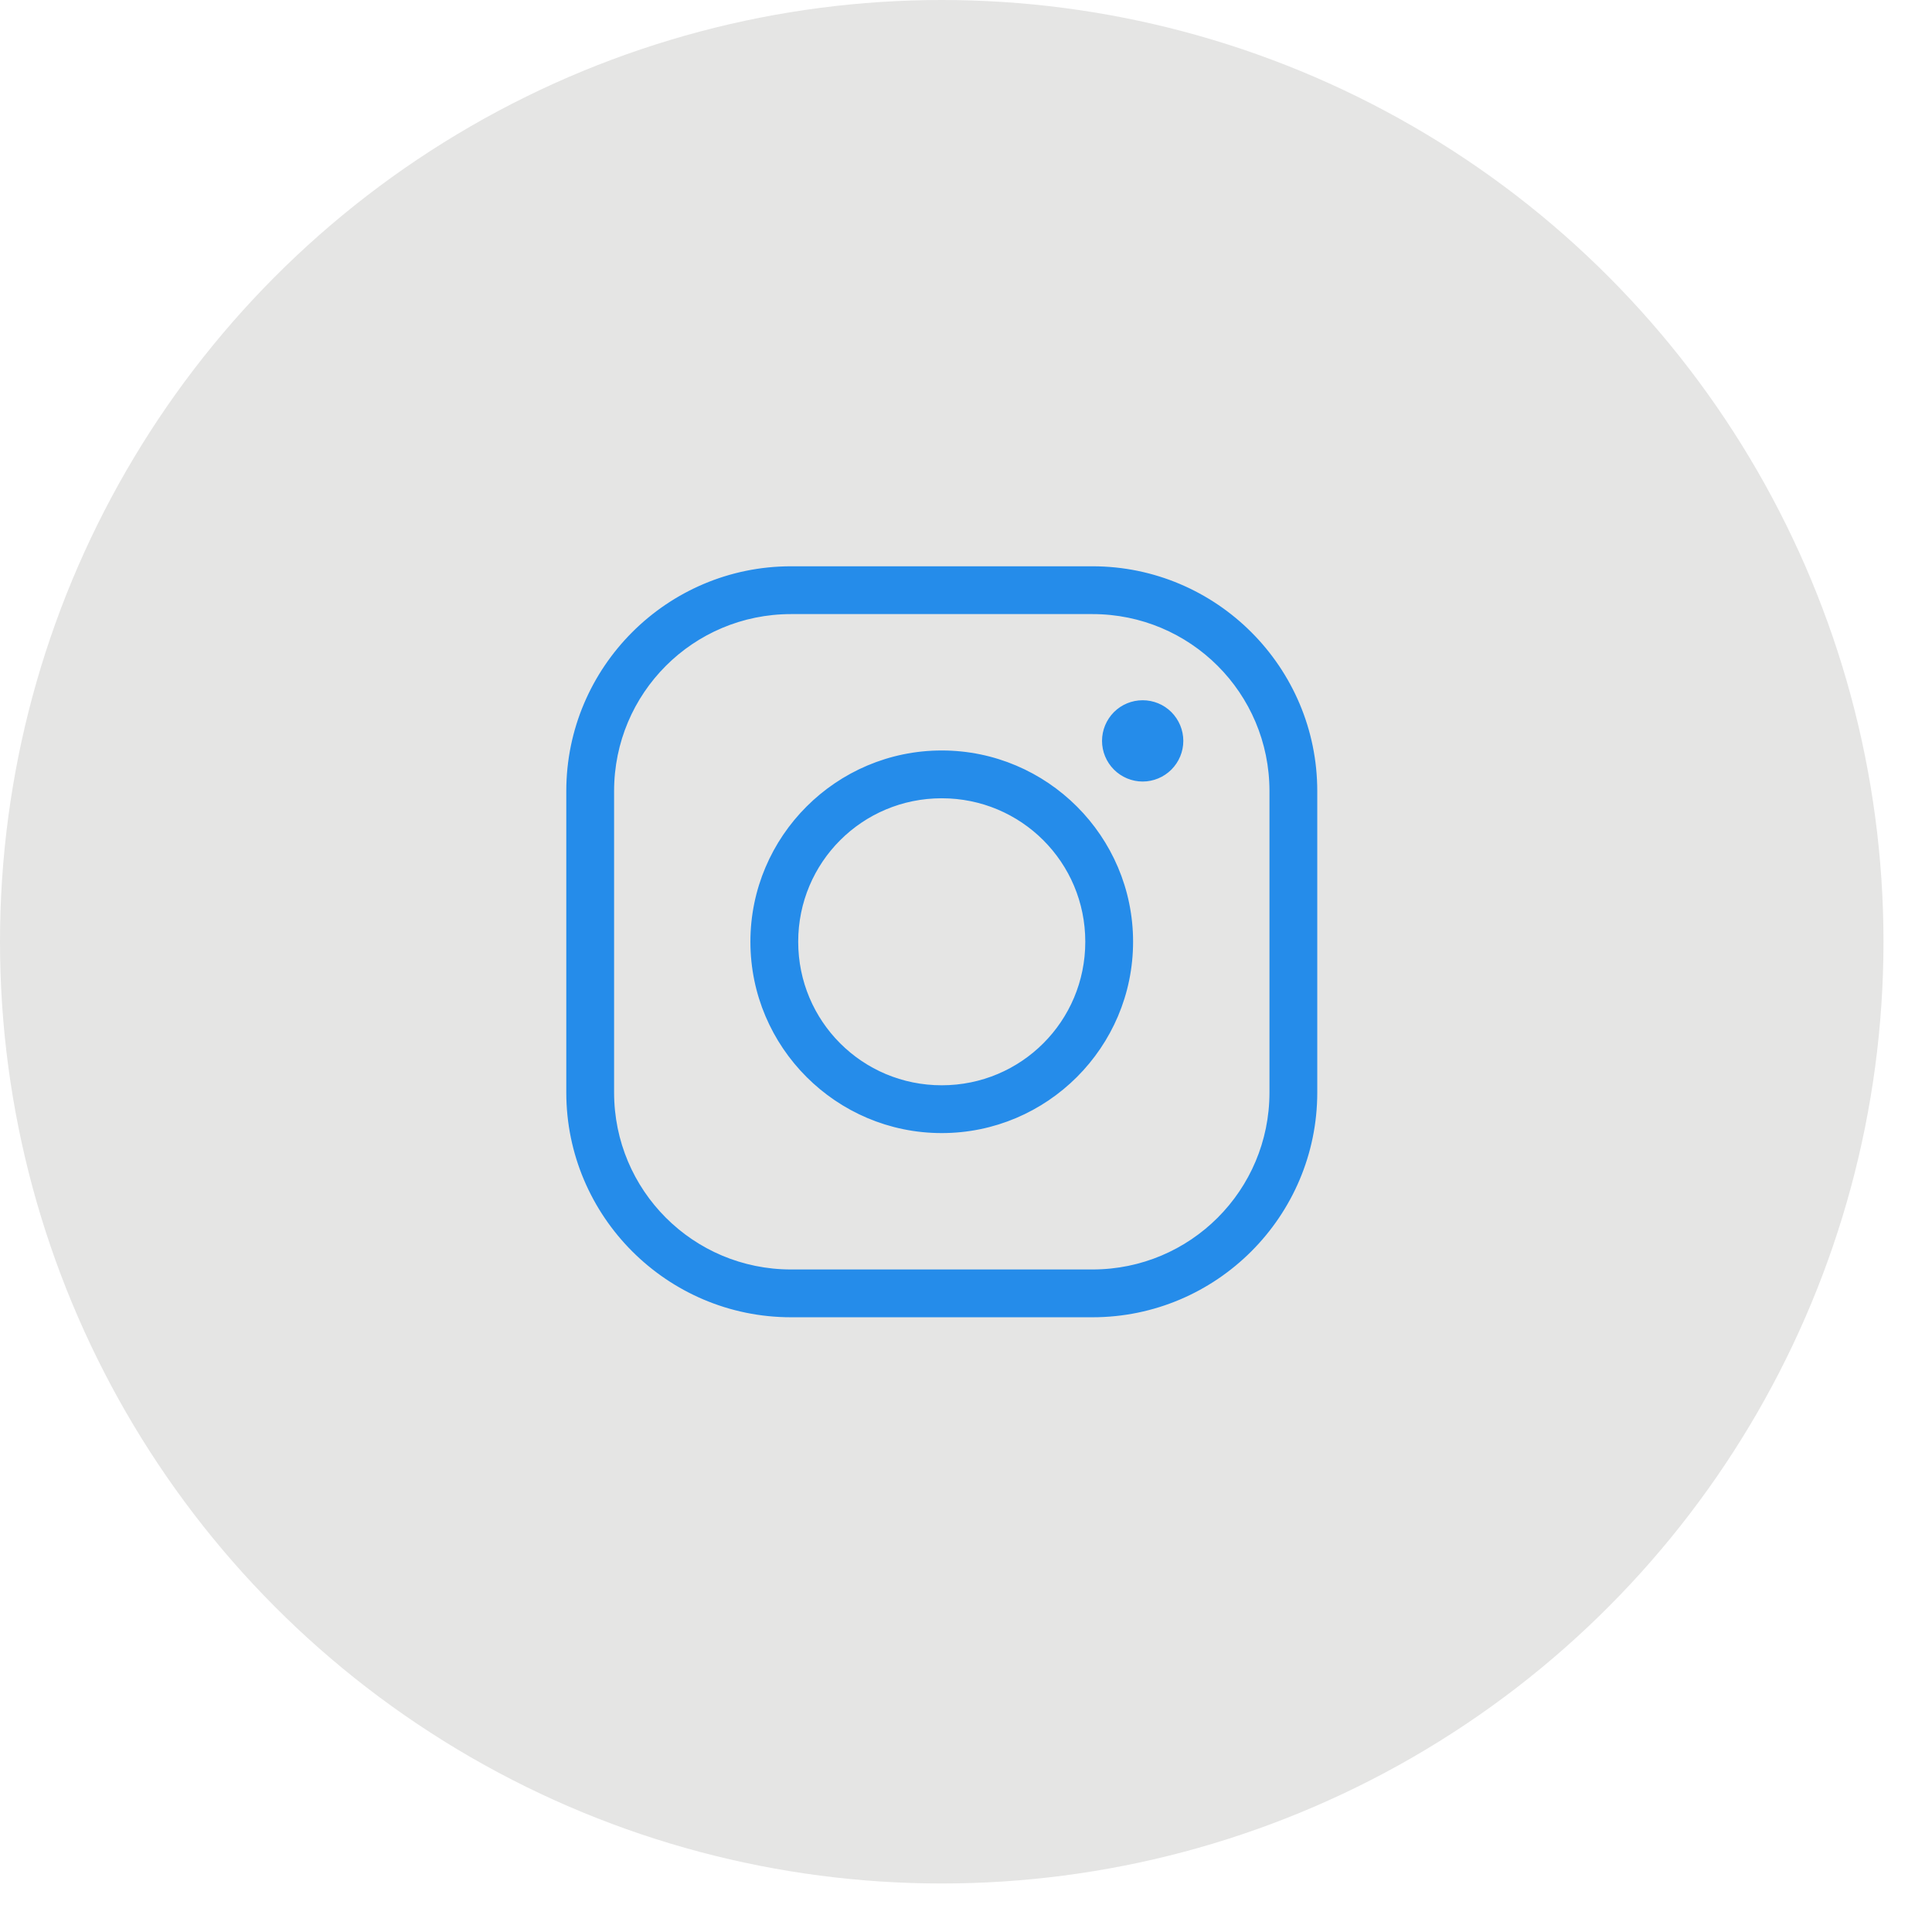
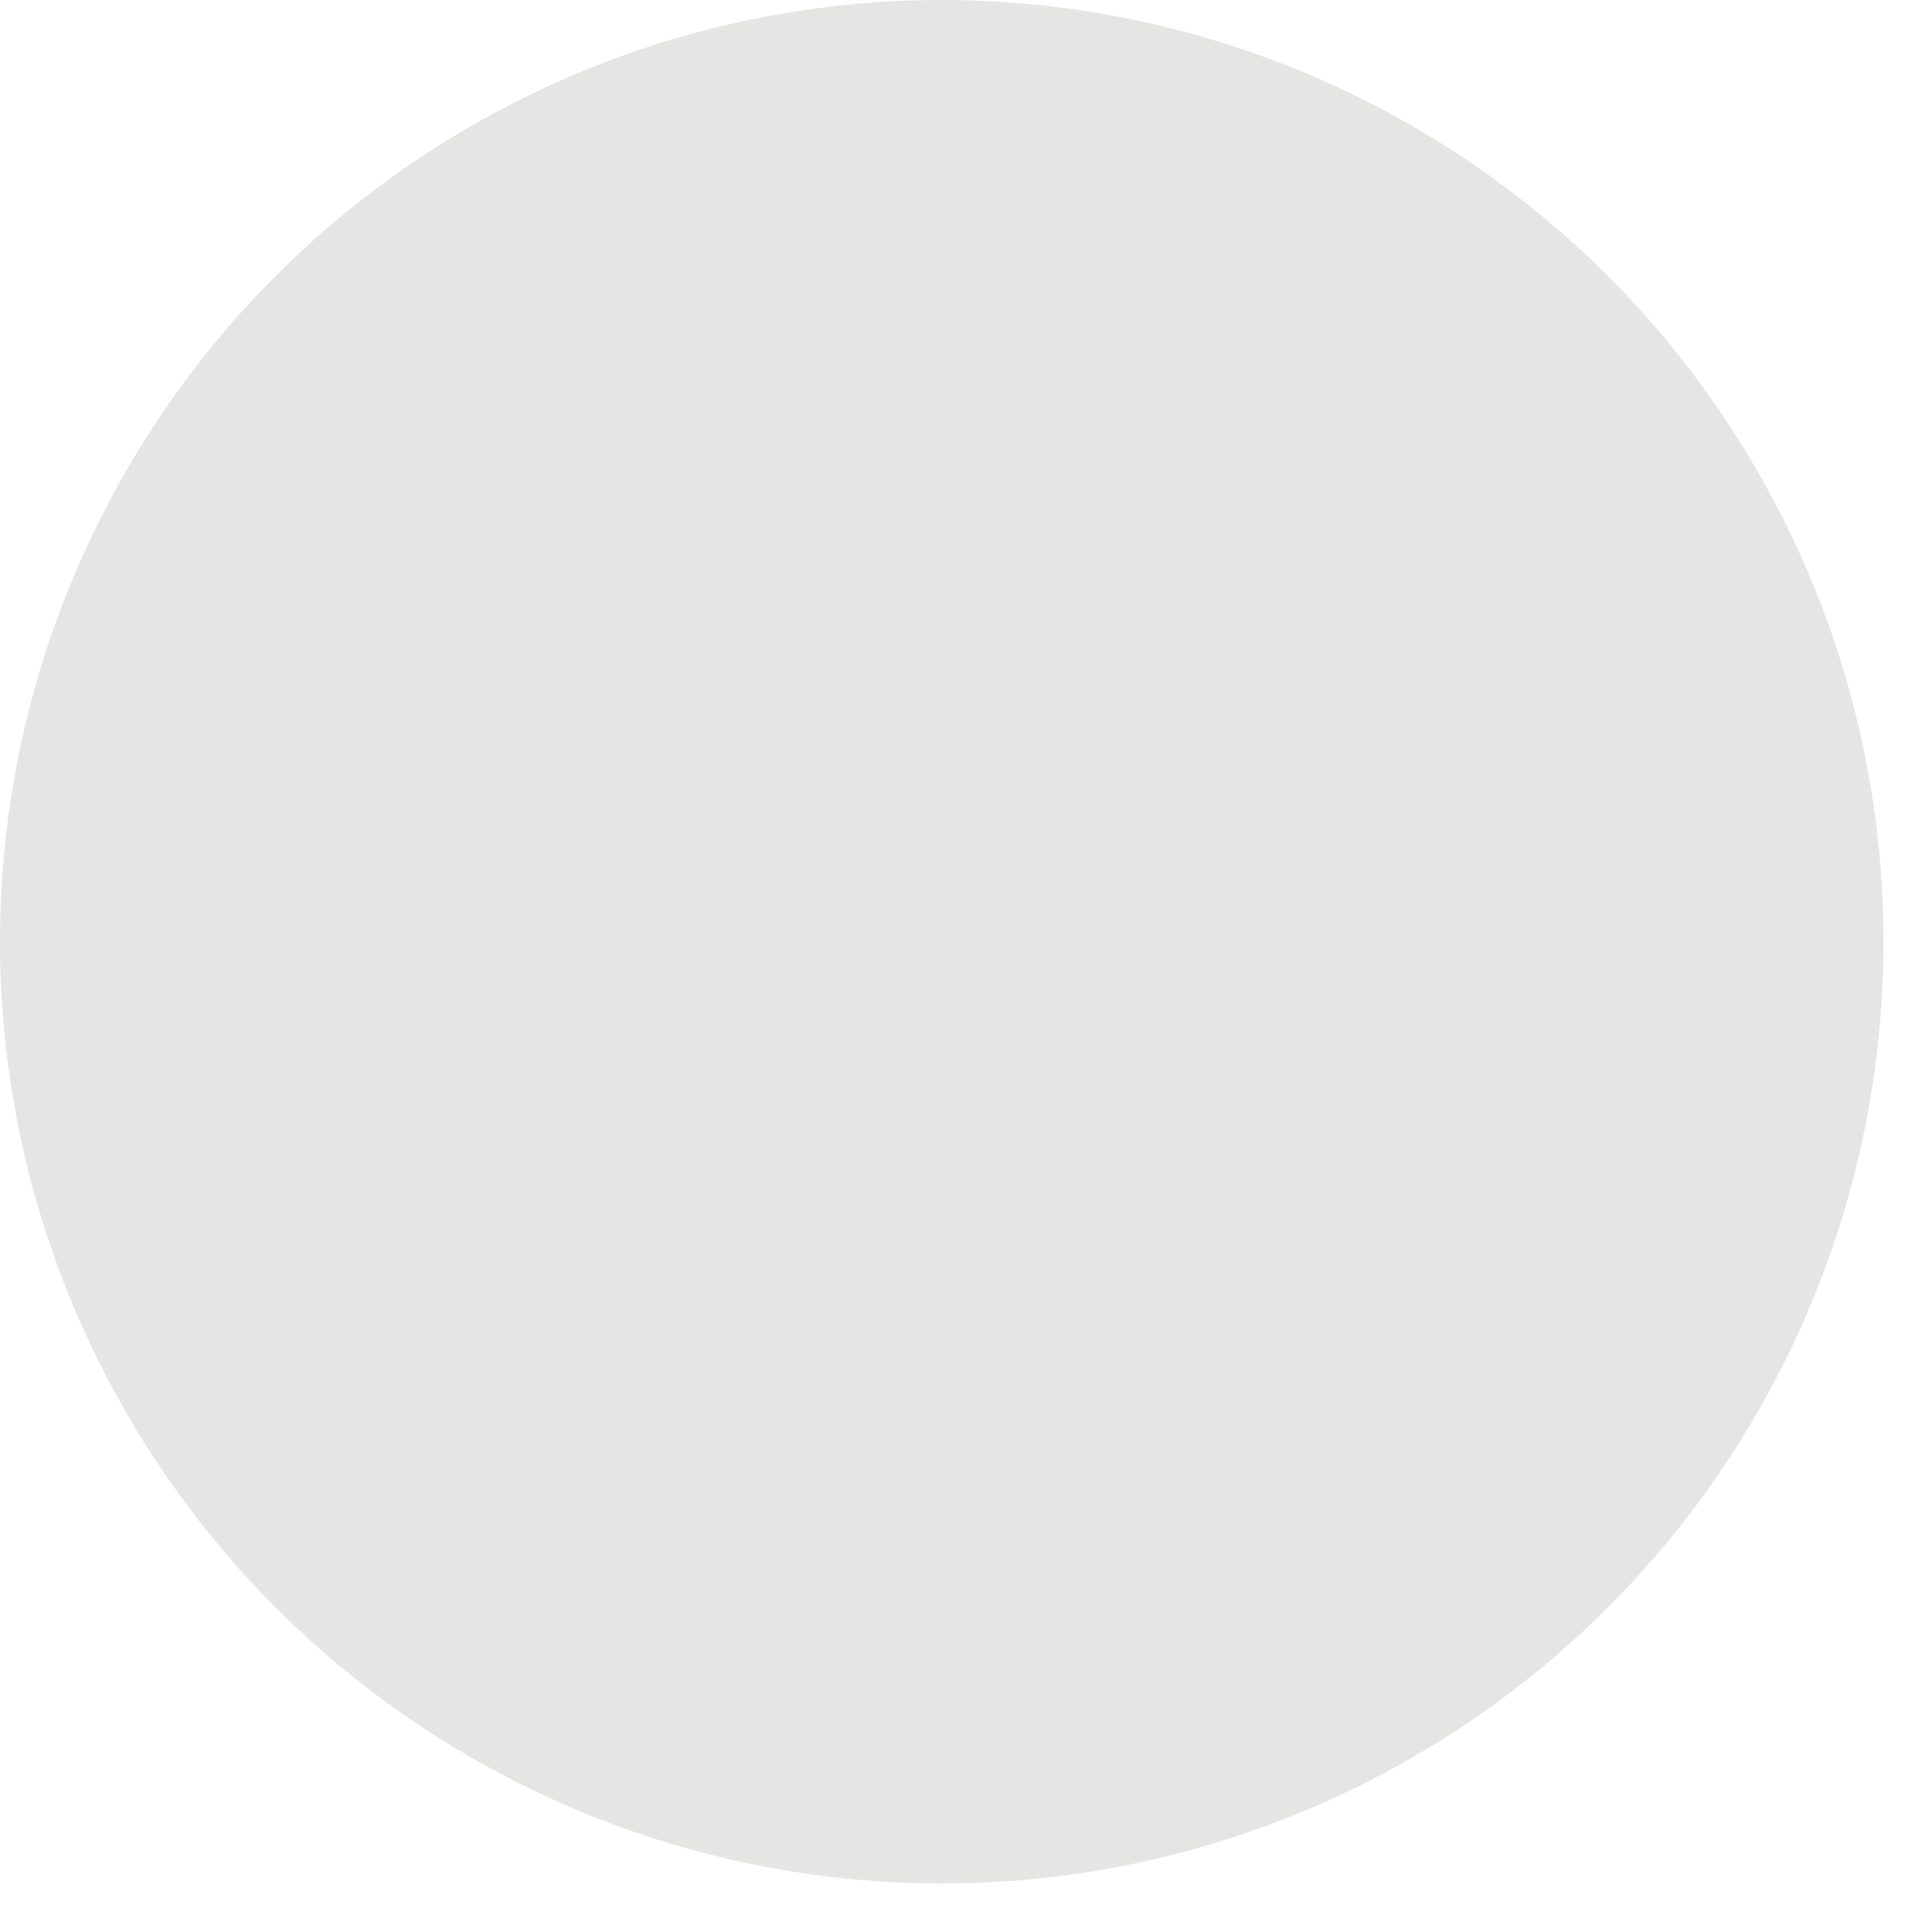
<svg xmlns="http://www.w3.org/2000/svg" width="27" height="27" viewBox="0 0 27 27" fill="none">
  <circle cx="13.161" cy="13.161" r="13.161" fill="#E5E5E4" />
  <g clip-path="url(#clip0_38_24)">
-     <path d="M11.055 7.964C9.351 7.964 7.964 9.351 7.964 11.056V15.267C7.964 16.972 9.351 18.359 11.055 18.359H15.267C16.972 18.359 18.359 16.972 18.359 15.267V11.056C18.359 9.351 16.972 7.964 15.267 7.964H11.055ZM11.055 8.532H15.267C16.663 8.532 17.791 9.659 17.791 11.056V15.267C17.791 16.664 16.663 17.791 15.267 17.791H11.055C9.659 17.791 8.532 16.664 8.532 15.267V11.056C8.532 9.659 9.659 8.532 11.055 8.532ZM15.969 9.836C15.832 9.836 15.7 9.89 15.603 9.987C15.506 10.085 15.451 10.216 15.451 10.354C15.451 10.491 15.506 10.623 15.603 10.72C15.7 10.817 15.832 10.872 15.969 10.872C16.106 10.872 16.238 10.817 16.335 10.72C16.432 10.623 16.487 10.491 16.487 10.354C16.487 10.216 16.432 10.085 16.335 9.987C16.238 9.89 16.106 9.836 15.969 9.836ZM13.161 10.538C11.715 10.538 10.537 11.715 10.537 13.161C10.537 14.608 11.715 15.785 13.161 15.785C14.607 15.785 15.785 14.608 15.785 13.161C15.785 11.715 14.607 10.538 13.161 10.538ZM13.161 11.106C14.299 11.106 15.217 12.023 15.217 13.161C15.217 14.3 14.299 15.217 13.161 15.217C12.023 15.217 11.105 14.3 11.105 13.161C11.105 12.023 12.023 11.106 13.161 11.106Z" fill="#258CEA" stroke="#258CEA" stroke-width="0.1" />
-   </g>
+     </g>
  <defs>
    <clipPath id="clip0_38_24">
      <rect width="11.699" height="11.699" fill="white" transform="translate(7.312 7.312)" />
    </clipPath>
  </defs>
</svg>